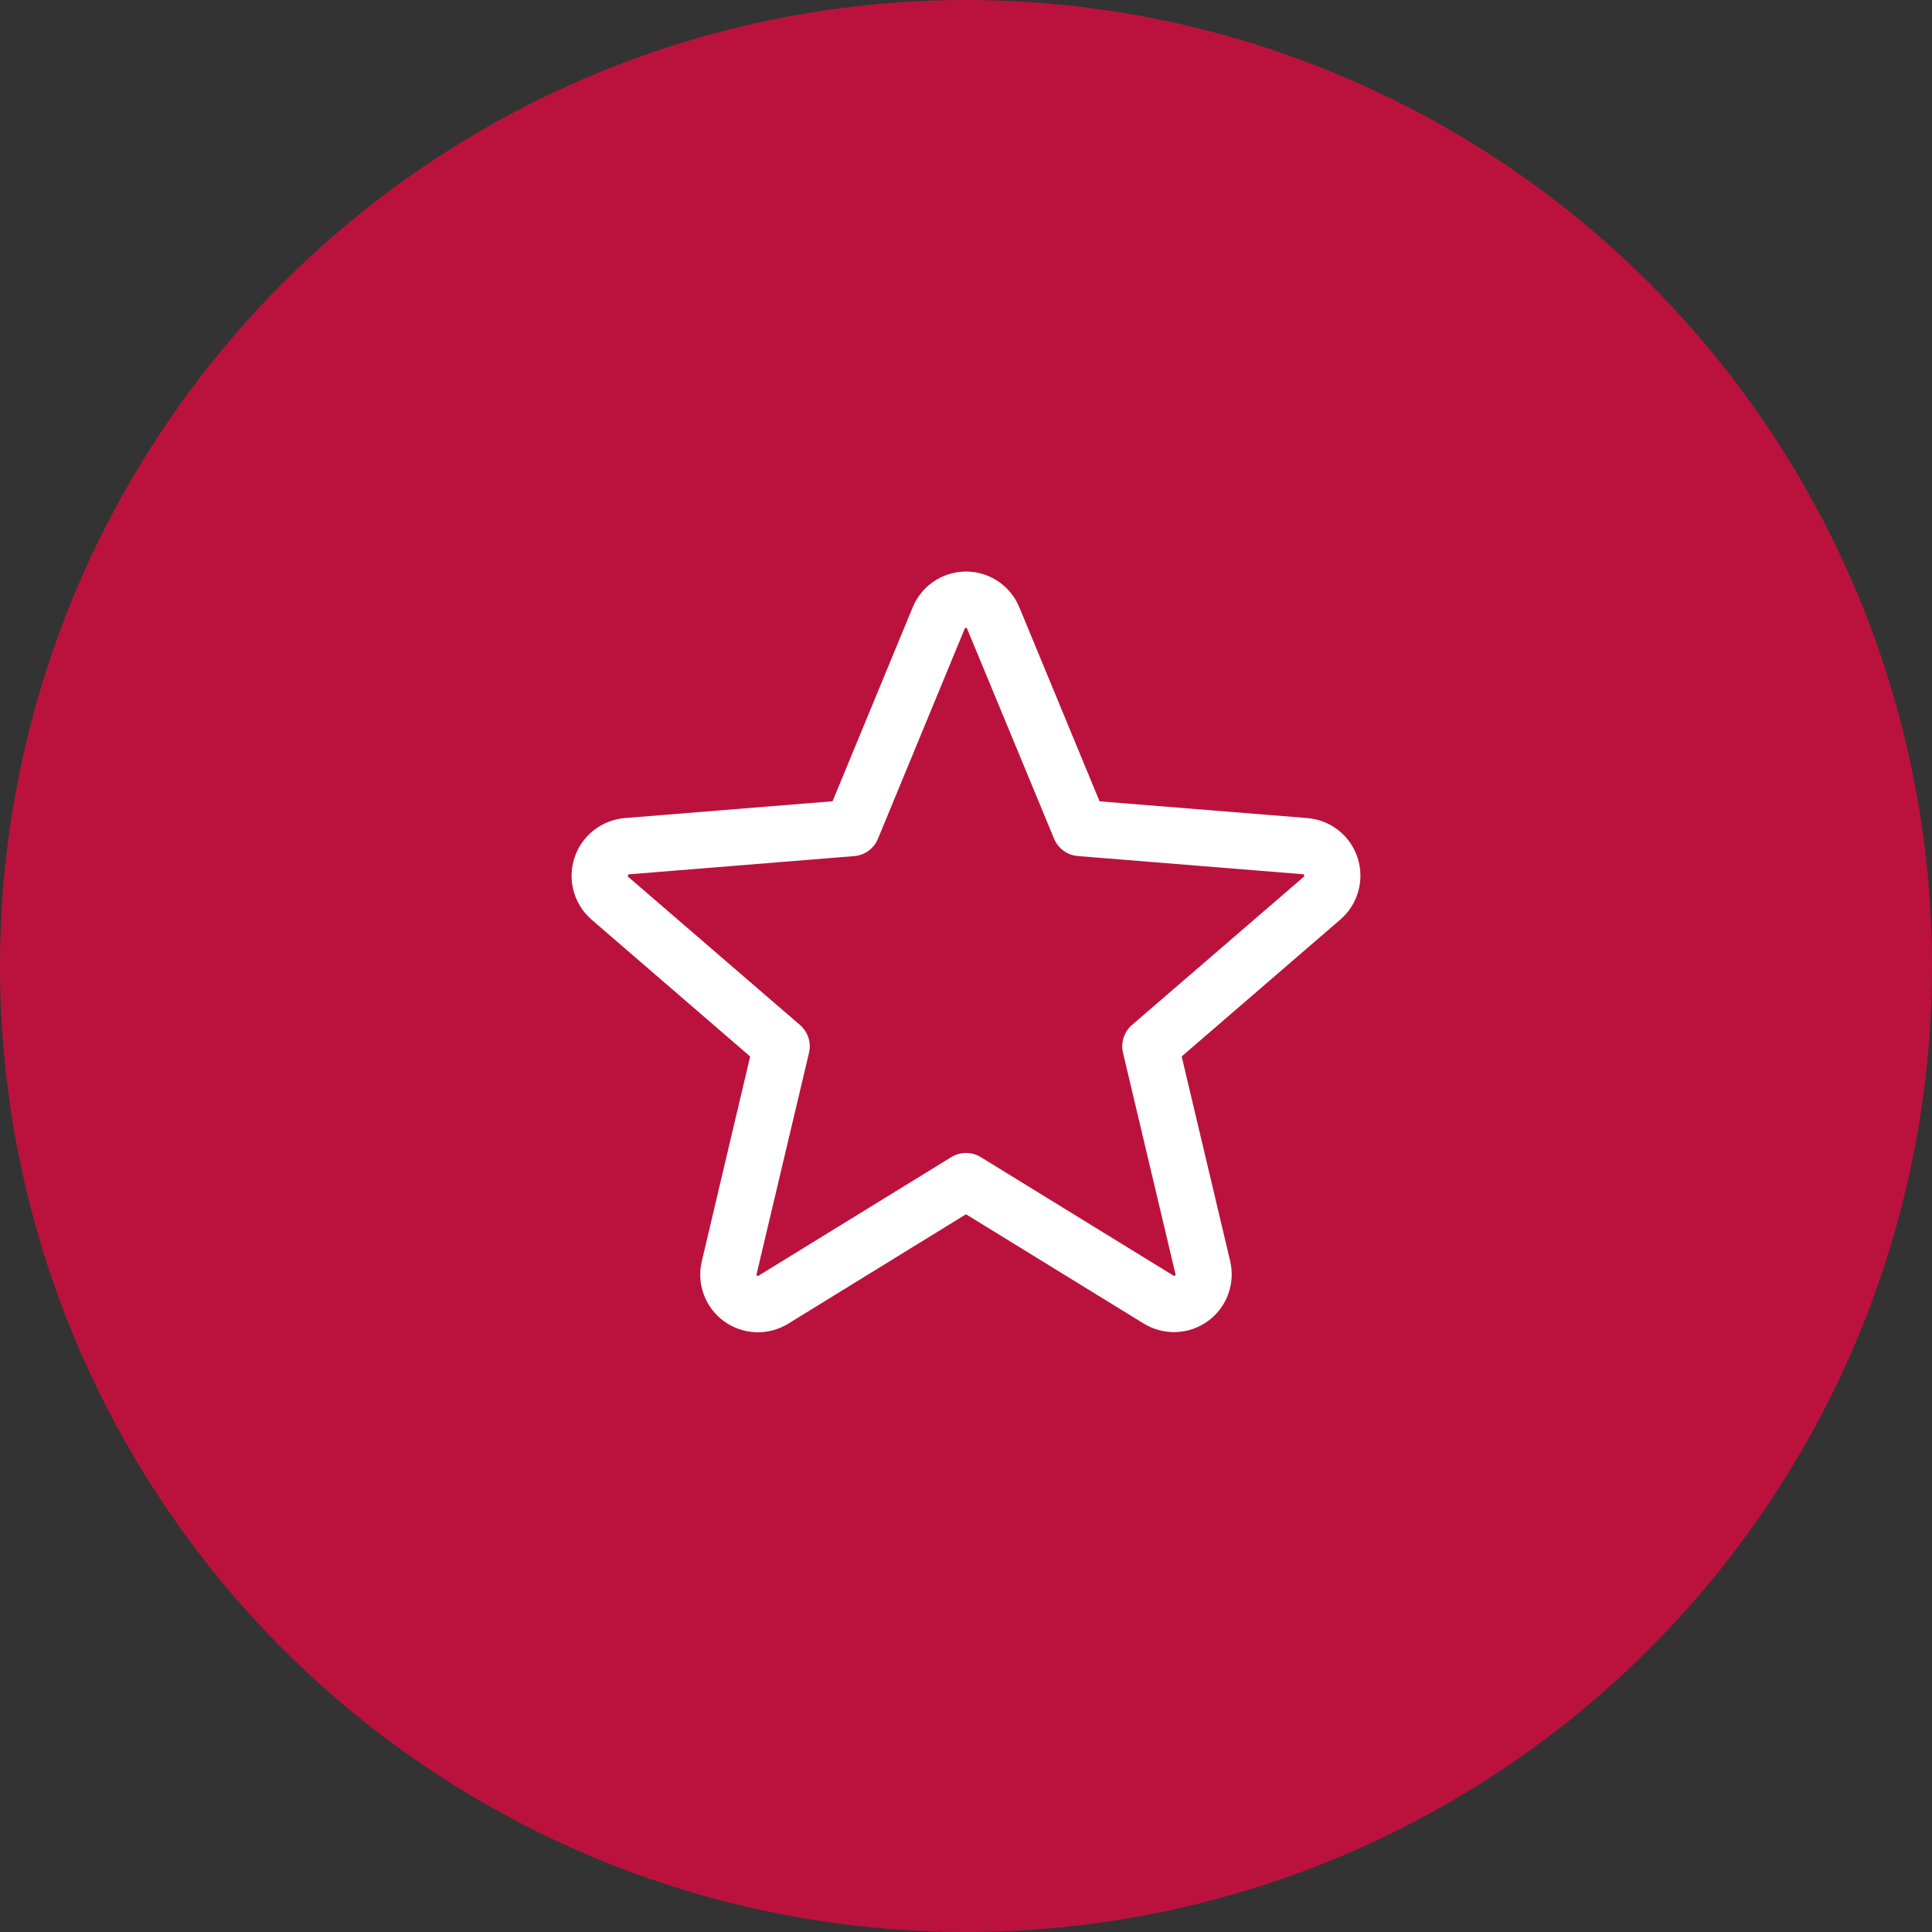
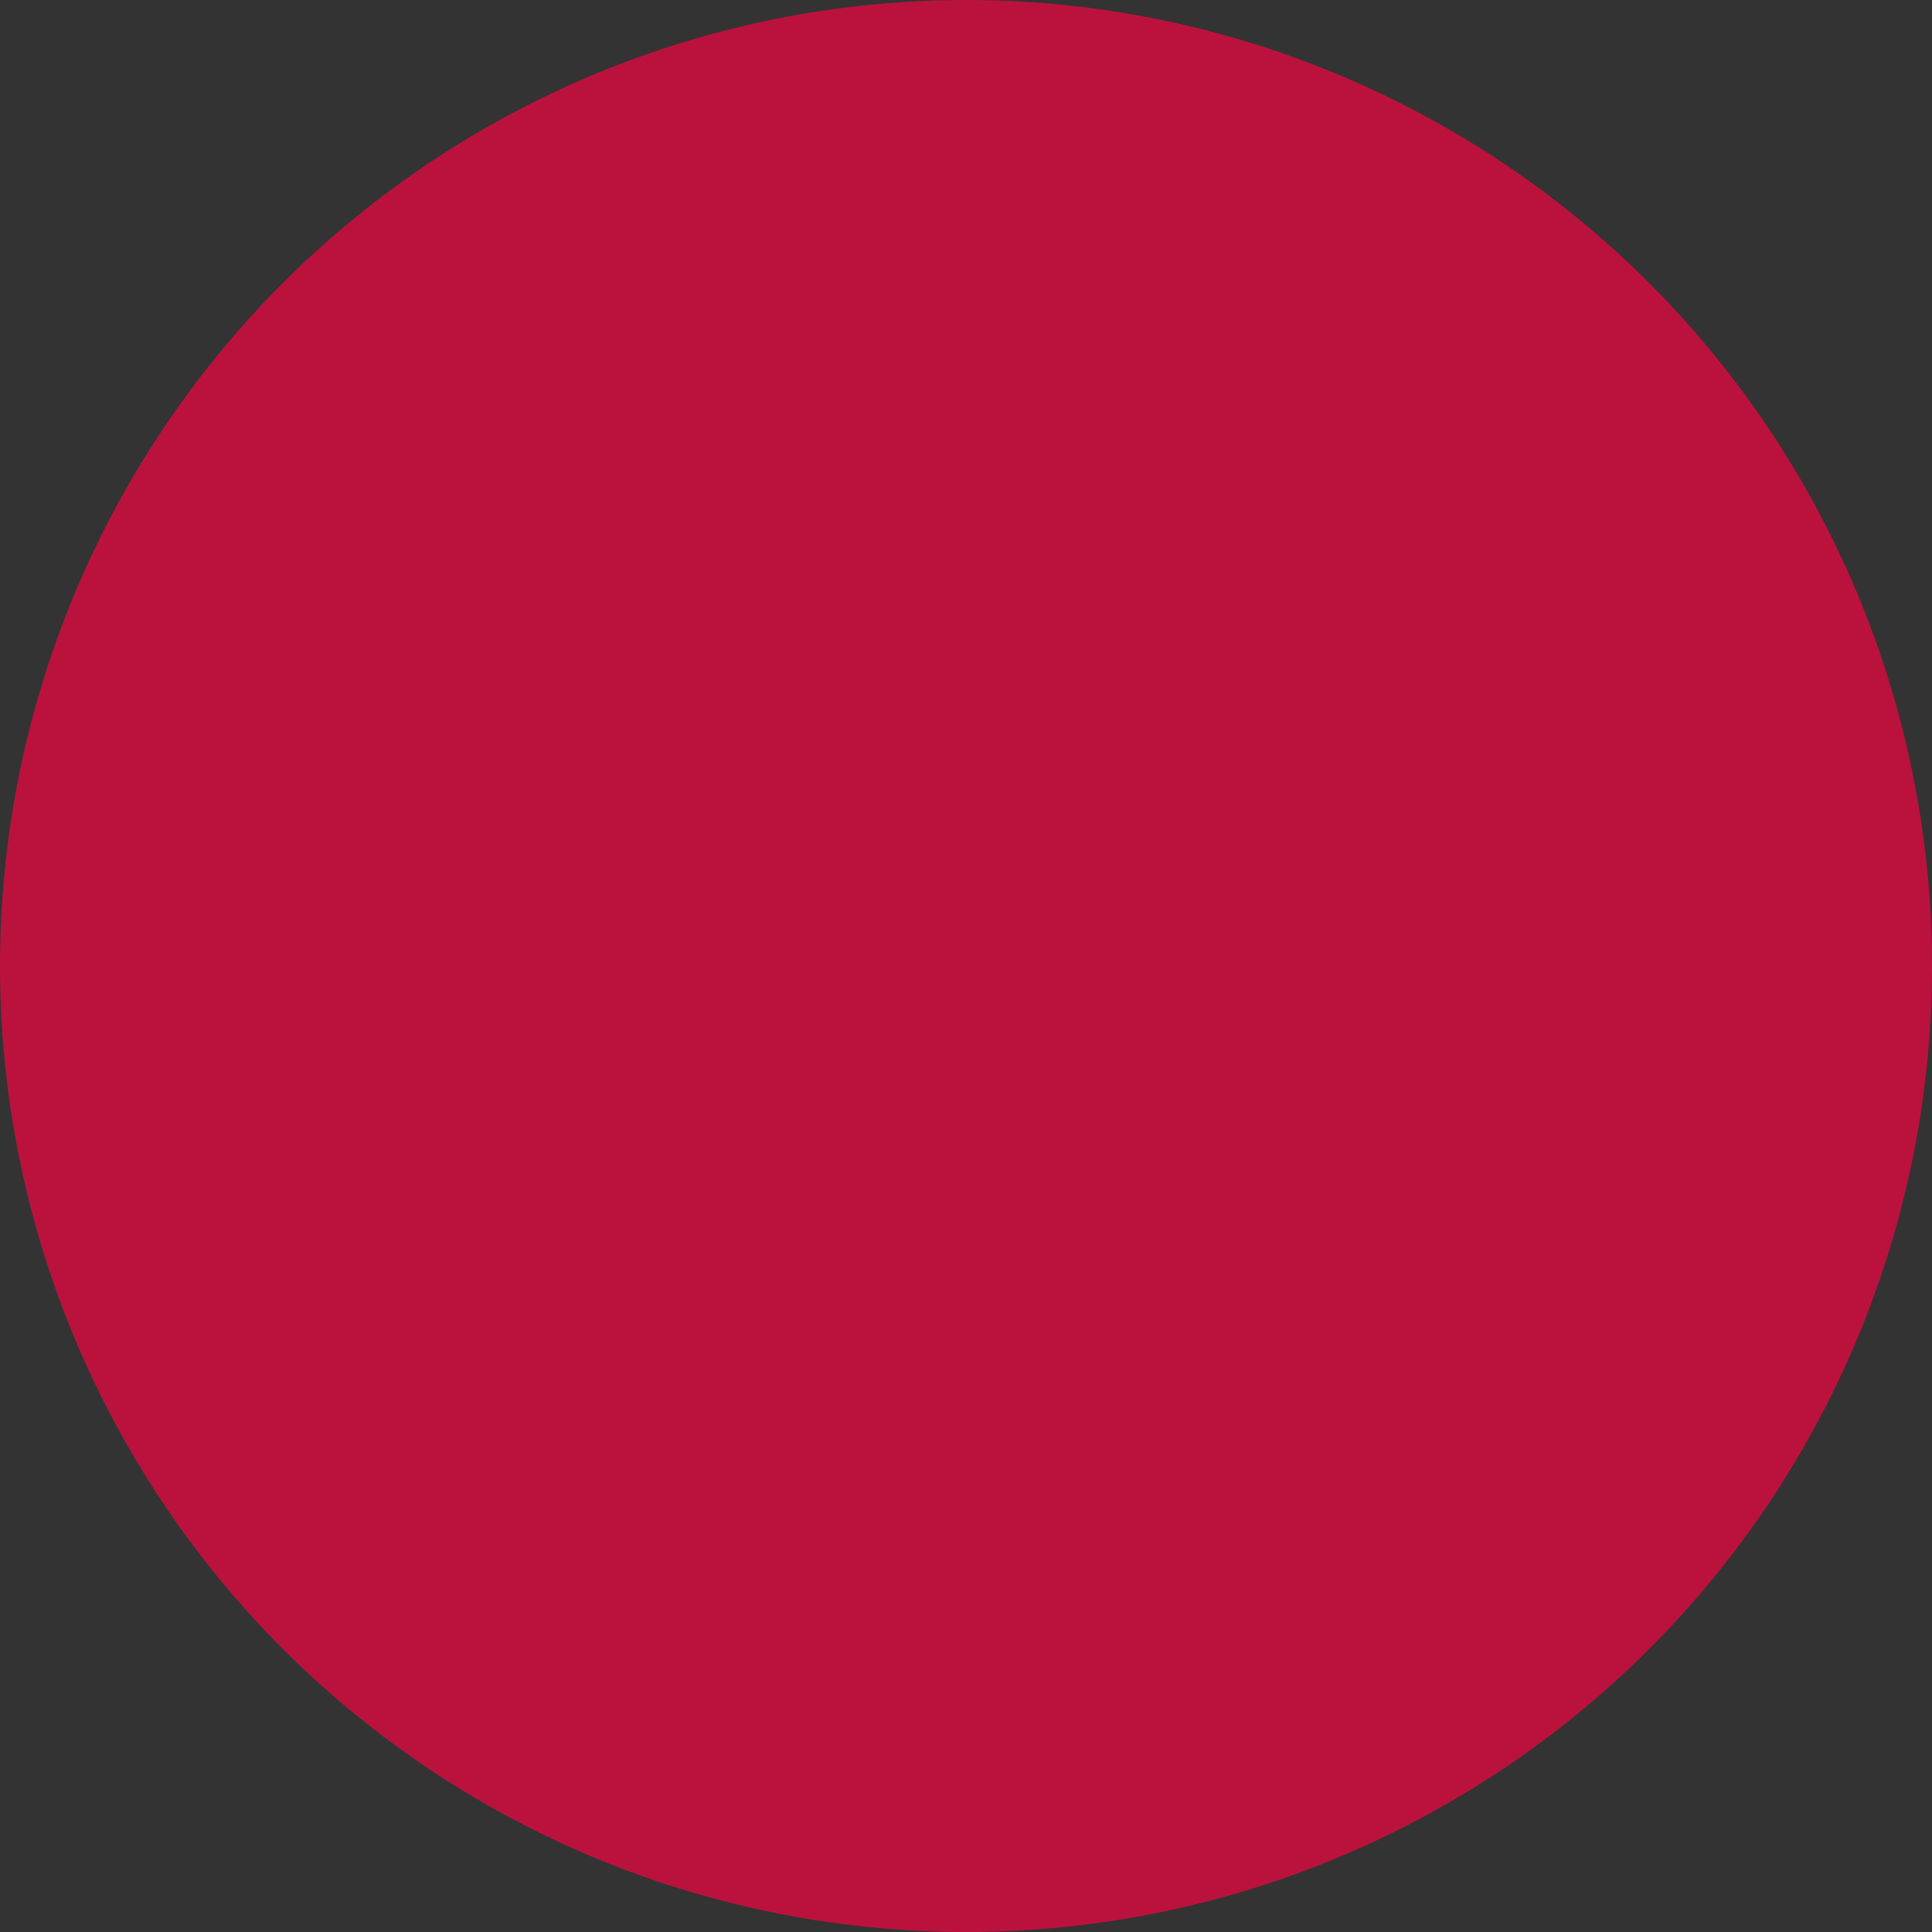
<svg xmlns="http://www.w3.org/2000/svg" width="60" height="60" viewBox="0 0 60 60" fill="none">
  <rect x="0" y="0" width="60" height="60" fill="#333333" stroke="none" />
  <circle cx="30" cy="30" r="30" fill="#BB123D" />
-   <path d="M42.16 26.638C42.051 26.302 41.845 26.005 41.567 25.786C41.289 25.567 40.953 25.435 40.601 25.406L34.148 24.886L31.656 18.86C31.521 18.532 31.292 18.251 30.997 18.053C30.703 17.856 30.356 17.75 30.001 17.75C29.646 17.75 29.299 17.856 29.004 18.053C28.709 18.251 28.48 18.532 28.345 18.86L25.856 24.884L19.4 25.406C19.047 25.436 18.71 25.57 18.432 25.79C18.155 26.01 17.948 26.307 17.839 26.644C17.73 26.981 17.722 27.343 17.817 27.684C17.913 28.026 18.107 28.331 18.375 28.563L23.297 32.81L21.797 39.16C21.713 39.505 21.734 39.867 21.856 40.201C21.978 40.534 22.197 40.823 22.484 41.032C22.771 41.241 23.114 41.36 23.469 41.374C23.823 41.387 24.174 41.295 24.477 41.109L30 37.71L35.527 41.109C35.829 41.293 36.18 41.383 36.533 41.369C36.887 41.354 37.228 41.235 37.514 41.026C37.801 40.818 38.019 40.53 38.141 40.197C38.264 39.865 38.285 39.505 38.203 39.16L36.698 32.809L41.62 28.562C41.891 28.331 42.086 28.024 42.182 27.682C42.279 27.339 42.271 26.976 42.16 26.638ZM40.483 27.236L35.156 31.83C35.035 31.934 34.944 32.071 34.895 32.223C34.846 32.376 34.839 32.539 34.876 32.695L36.504 39.564C36.508 39.573 36.508 39.584 36.505 39.594C36.501 39.603 36.494 39.611 36.485 39.616C36.465 39.632 36.46 39.628 36.444 39.616L30.459 35.936C30.321 35.851 30.162 35.806 30 35.806C29.838 35.806 29.68 35.851 29.542 35.936L23.557 39.618C23.541 39.628 23.536 39.632 23.515 39.618C23.506 39.614 23.499 39.606 23.496 39.596C23.492 39.586 23.492 39.575 23.497 39.566L25.124 32.697C25.161 32.541 25.155 32.378 25.105 32.225C25.056 32.073 24.966 31.937 24.844 31.832L19.518 27.238C19.505 27.227 19.492 27.218 19.503 27.184C19.514 27.15 19.523 27.154 19.54 27.152L26.531 26.587C26.691 26.574 26.845 26.516 26.974 26.421C27.104 26.325 27.205 26.196 27.266 26.047L29.959 19.527C29.967 19.509 29.971 19.5 29.997 19.5C30.023 19.5 30.026 19.509 30.035 19.527L32.735 26.047C32.796 26.196 32.898 26.325 33.028 26.42C33.158 26.515 33.312 26.572 33.473 26.585L40.464 27.15C40.48 27.15 40.49 27.15 40.5 27.181C40.51 27.213 40.5 27.225 40.483 27.236Z" fill="white" />
</svg>